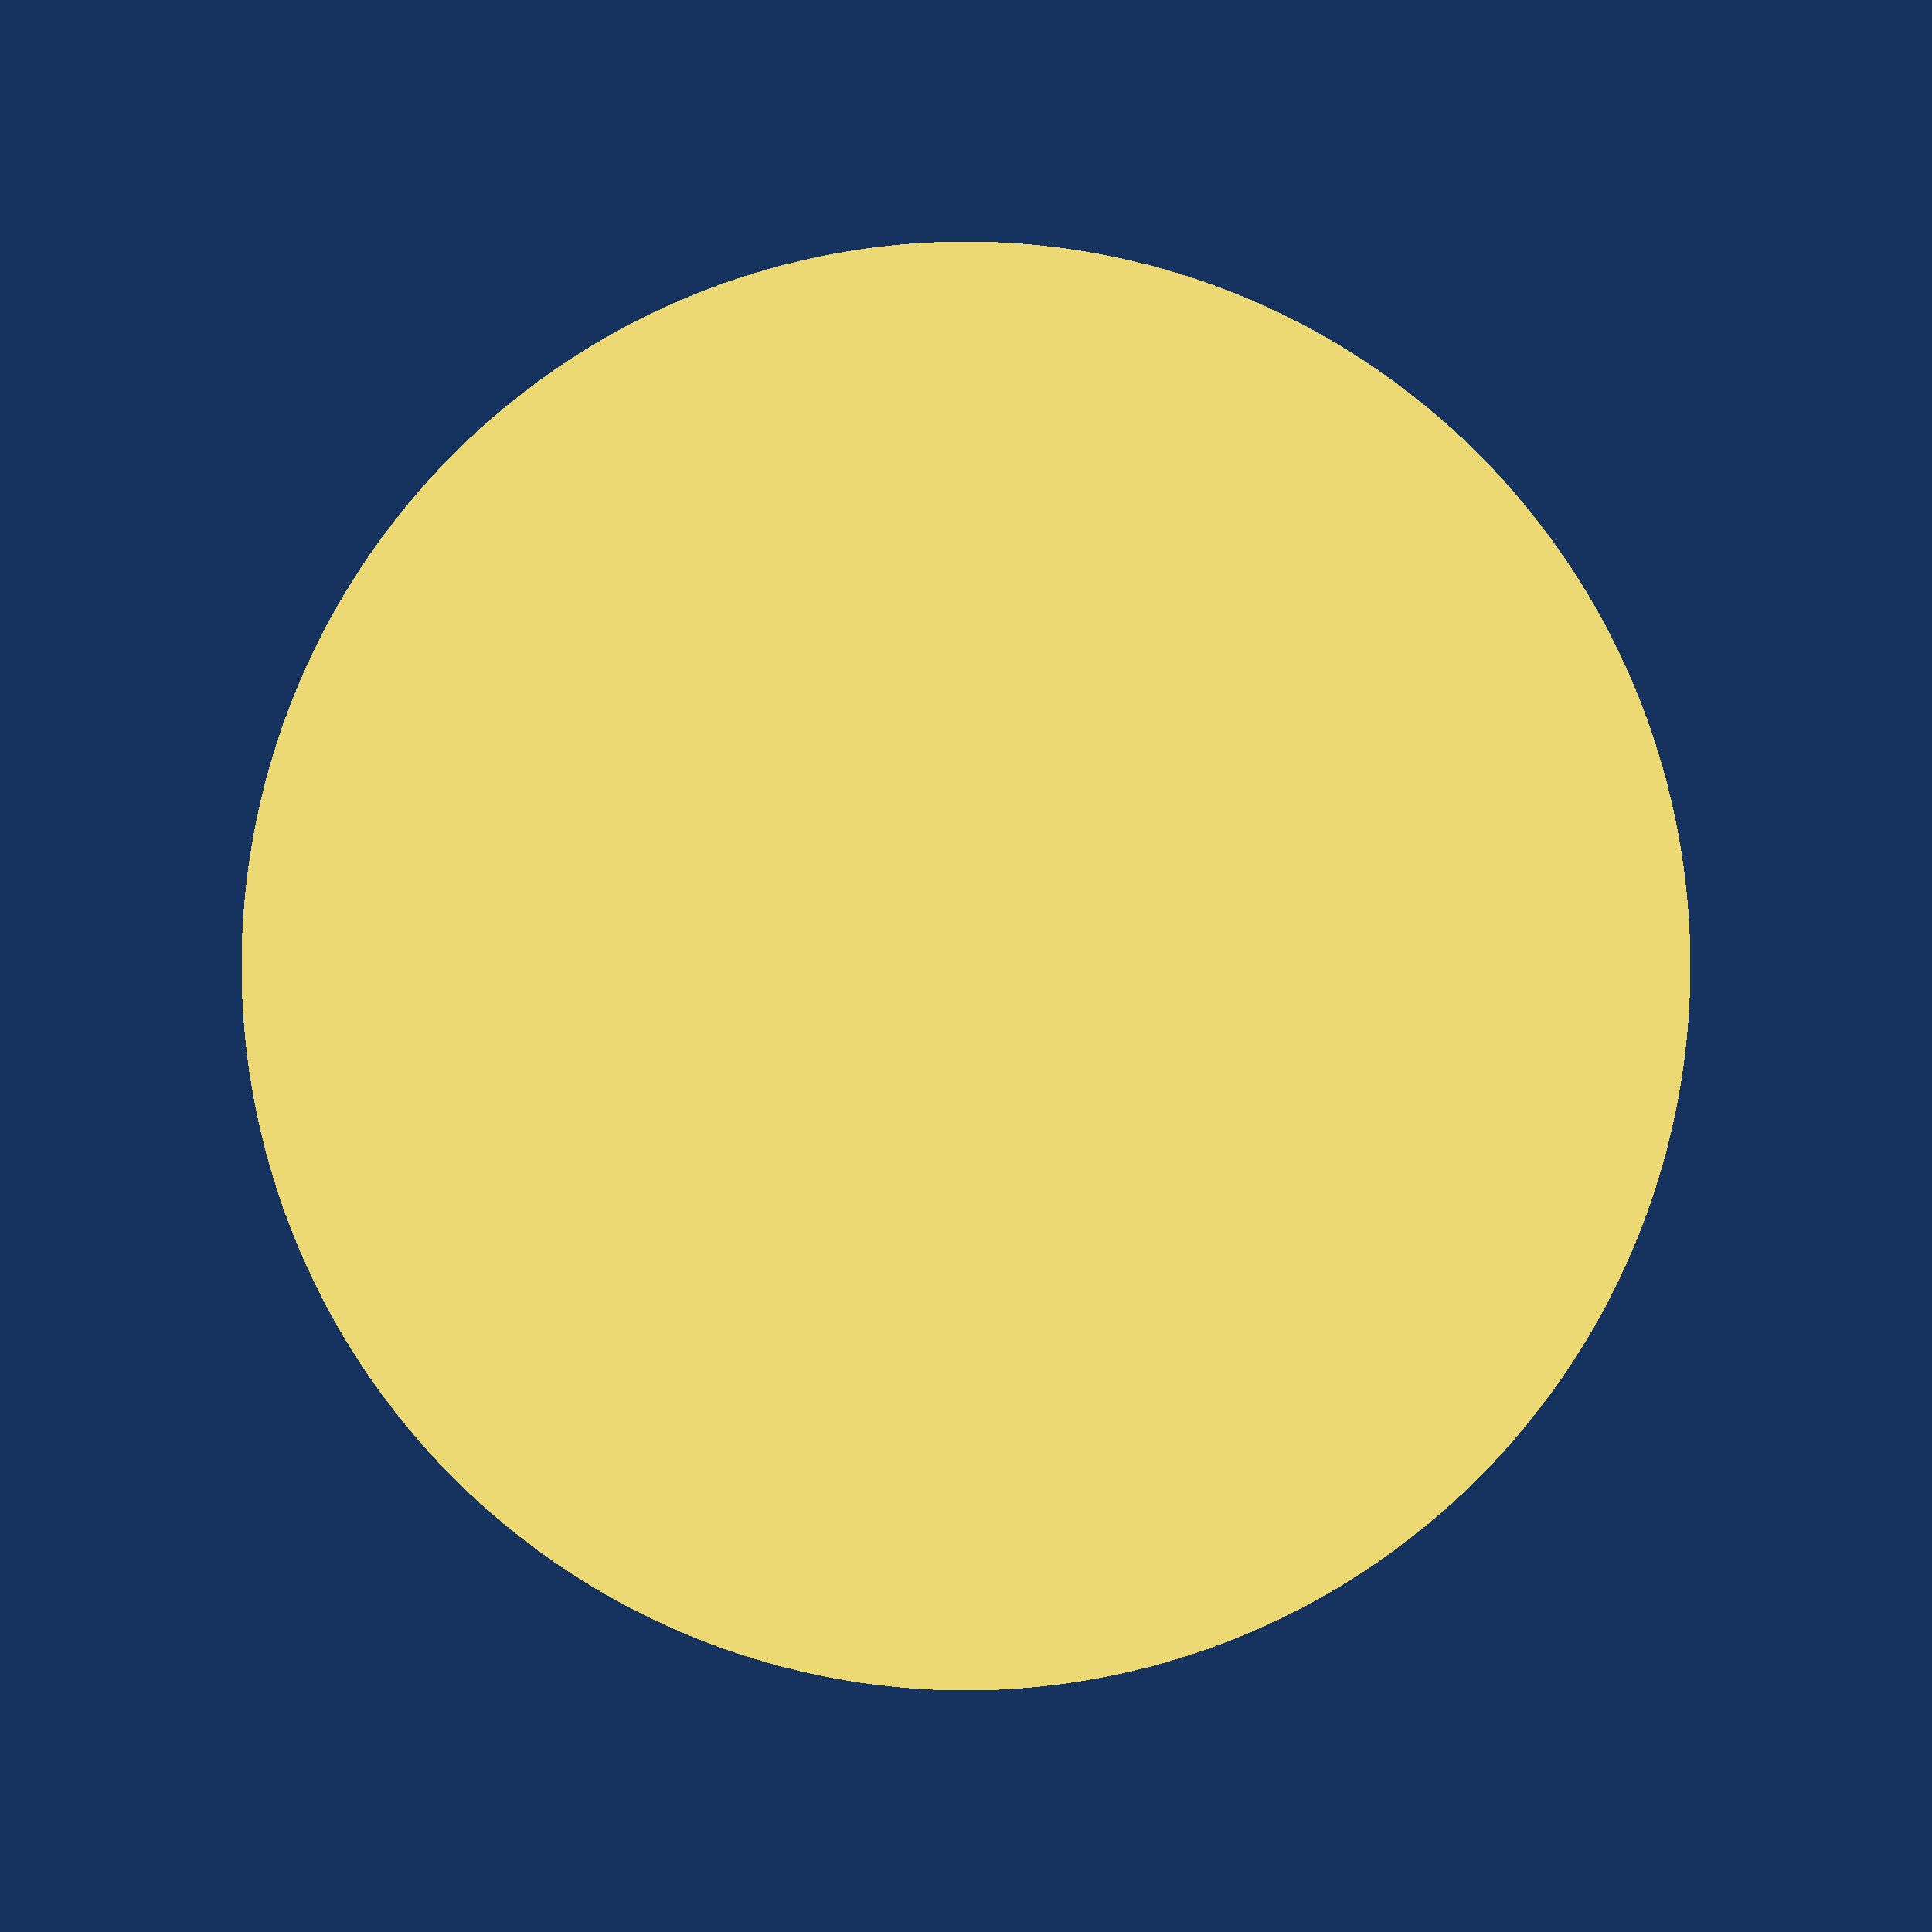
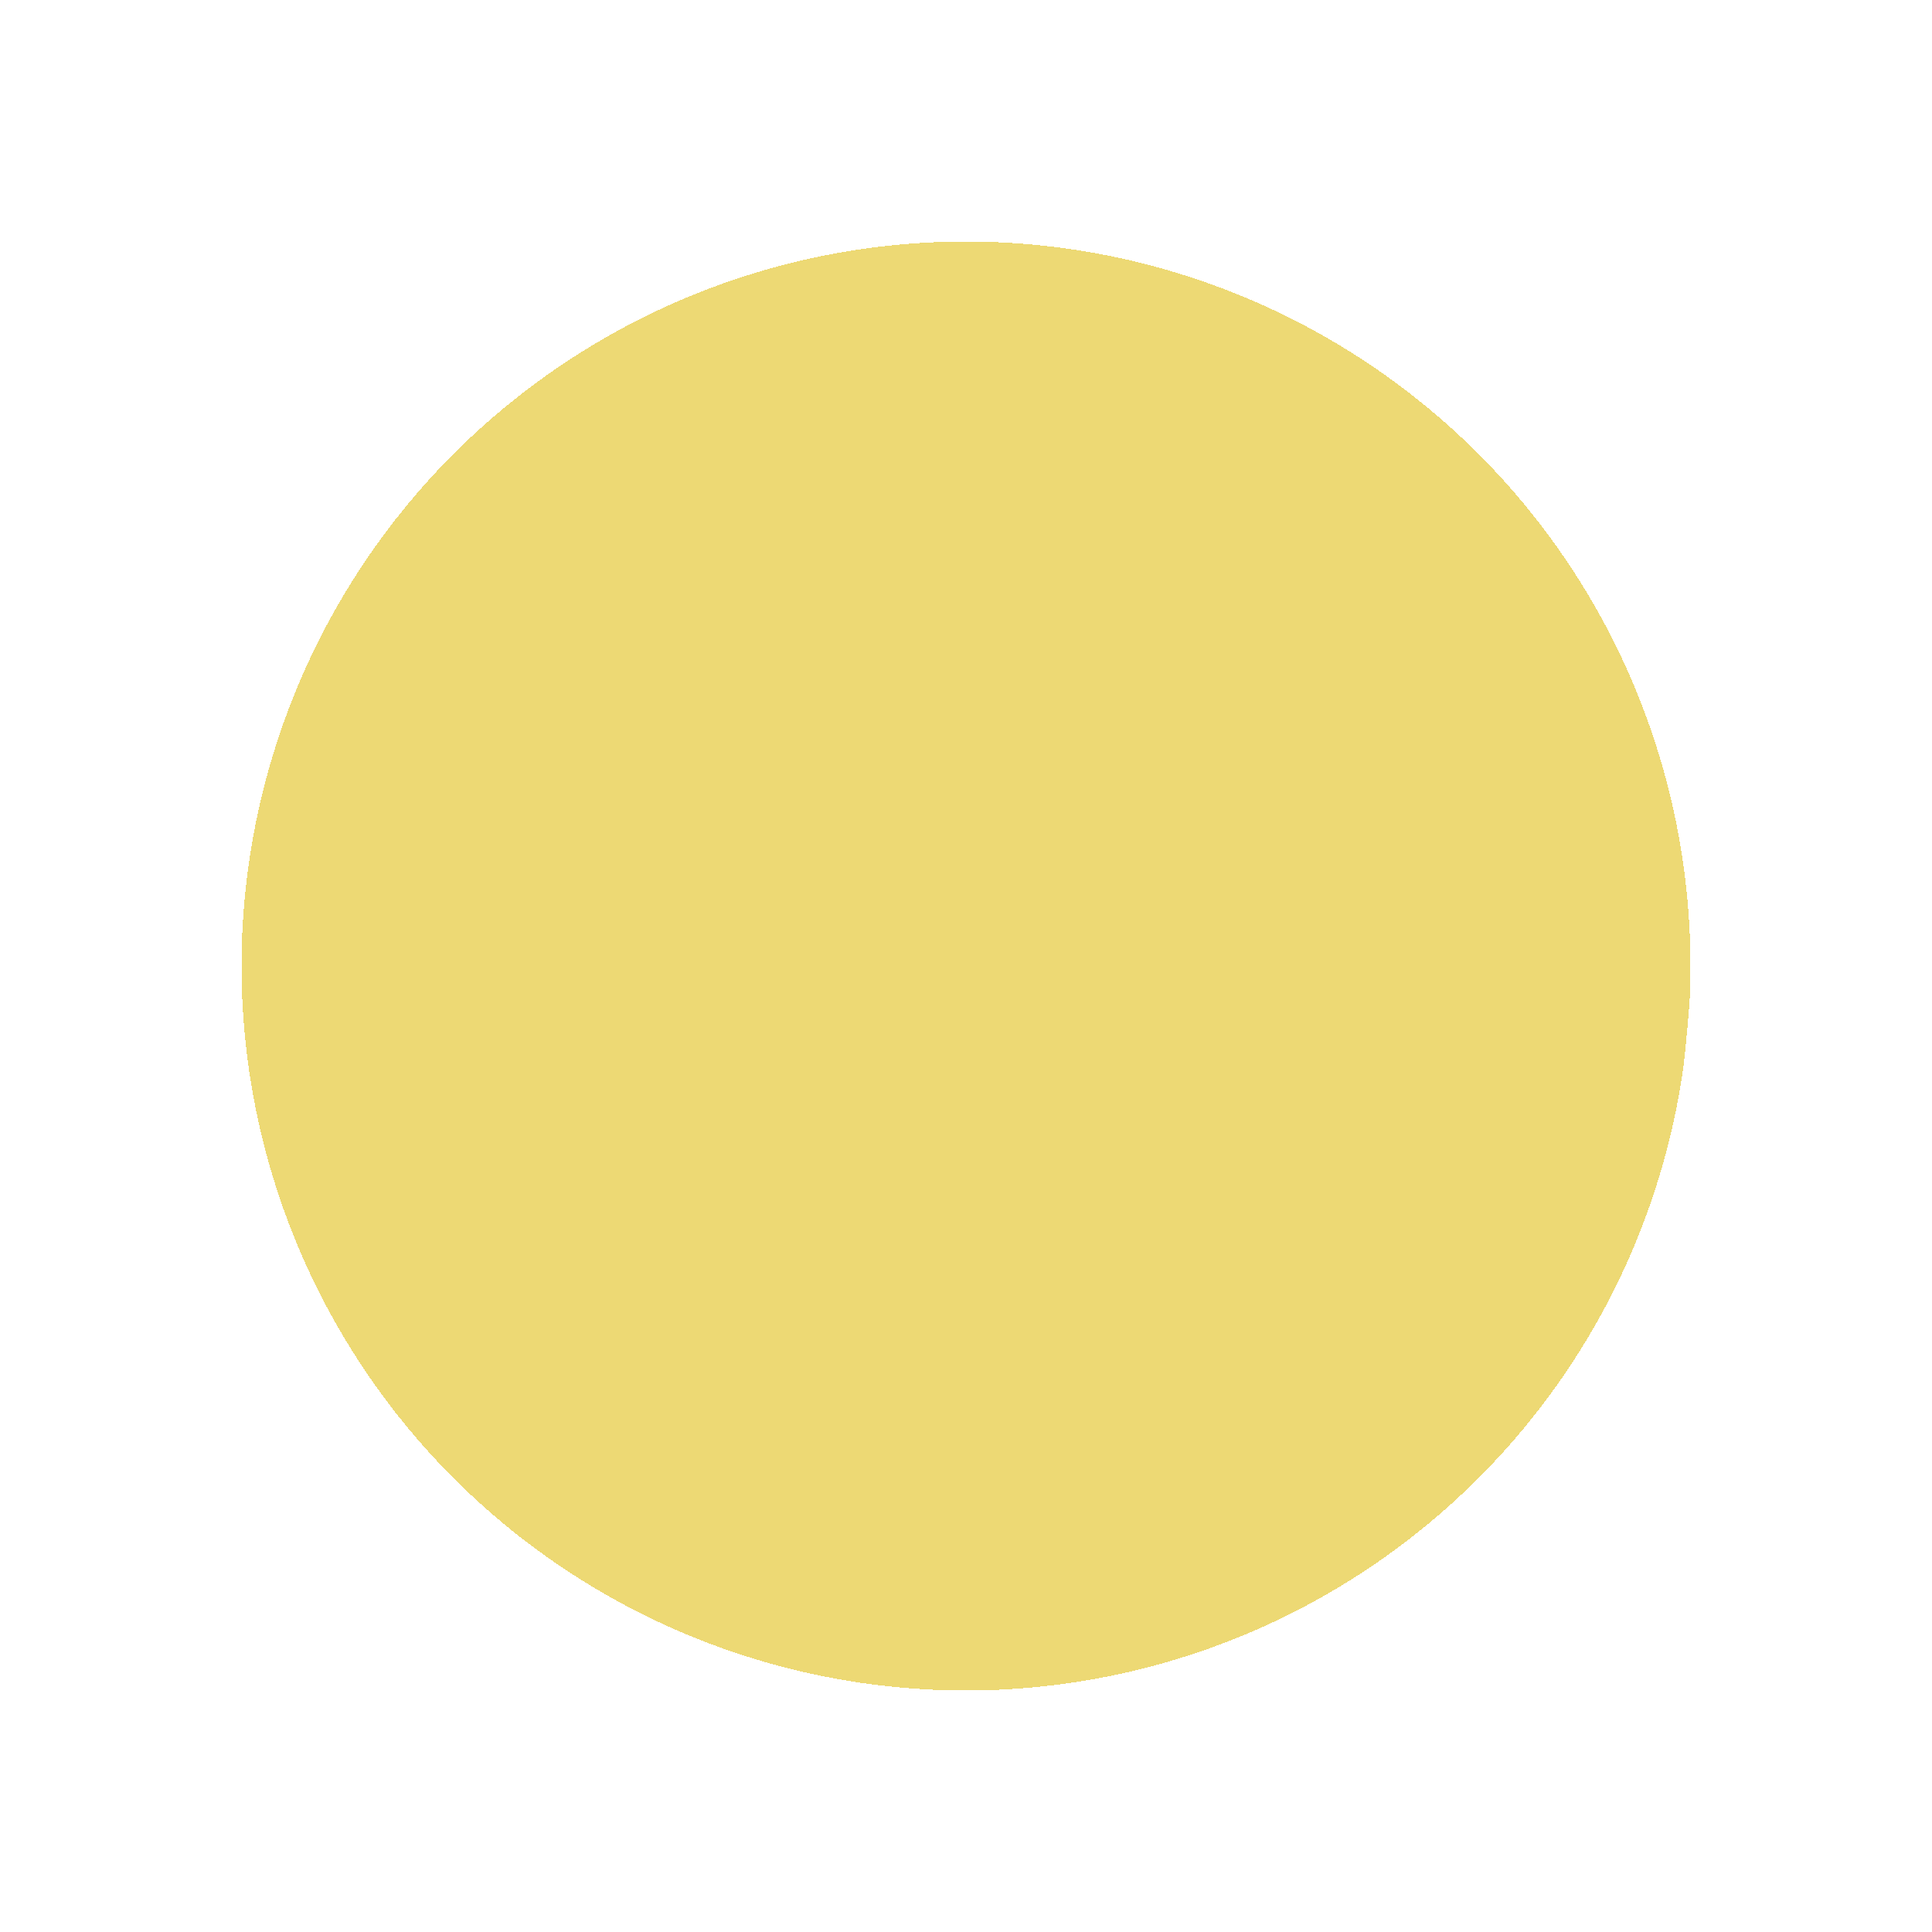
<svg xmlns="http://www.w3.org/2000/svg" width="200" height="200" shape-rendering="crispEdges" fill="none">
-   <path fill="#16325E" d="M0 0L200 0L200 200L0 200L0 0Z" />
-   <path fill="#EDD974" transform="translate(25 25)" d="M150 75Q150 76.841 149.91 78.68Q149.819 80.519 149.639 82.351Q149.458 84.184 149.188 86.005Q148.918 87.826 148.559 89.632Q148.2 91.438 147.752 93.224Q147.305 95.01 146.771 96.771Q146.236 98.533 145.616 100.267Q144.995 102 144.291 103.701Q143.586 105.402 142.799 107.067Q142.012 108.731 141.144 110.355Q140.276 111.978 139.33 113.558Q138.383 115.137 137.36 116.668Q136.337 118.199 135.241 119.677Q134.144 121.156 132.976 122.579Q131.808 124.003 130.571 125.367Q129.335 126.731 128.033 128.033Q126.731 129.335 125.367 130.571Q124.003 131.808 122.579 132.976Q121.156 134.144 119.677 135.241Q118.199 136.337 116.668 137.36Q115.137 138.383 113.558 139.33Q111.978 140.276 110.355 141.144Q108.731 142.012 107.067 142.799Q105.402 143.586 103.701 144.291Q102 144.995 100.267 145.616Q98.533 146.236 96.771 146.771Q95.01 147.305 93.224 147.752Q91.438 148.2 89.632 148.559Q87.826 148.918 86.005 149.188Q84.184 149.458 82.351 149.639Q80.519 149.819 78.68 149.91Q76.841 150 75 150Q73.159 150 71.32 149.91Q69.481 149.819 67.649 149.639Q65.816 149.458 63.995 149.188Q62.174 148.918 60.368 148.559Q58.562 148.2 56.776 147.752Q54.99 147.305 53.229 146.771Q51.467 146.236 49.733 145.616Q48 144.995 46.299 144.291Q44.598 143.586 42.933 142.799Q41.269 142.012 39.645 141.144Q38.022 140.276 36.442 139.33Q34.863 138.383 33.332 137.36Q31.801 136.337 30.323 135.241Q28.844 134.144 27.421 132.976Q25.997 131.808 24.633 130.571Q23.269 129.335 21.967 128.033Q20.665 126.731 19.429 125.367Q18.192 124.003 17.024 122.579Q15.856 121.156 14.759 119.677Q13.663 118.199 12.64 116.668Q11.617 115.137 10.67 113.558Q9.724 111.978 8.856 110.355Q7.988 108.731 7.201 107.067Q6.414 105.402 5.709 103.701Q5.004 102 4.384 100.267Q3.764 98.533 3.229 96.771Q2.695 95.01 2.248 93.224Q1.8 91.438 1.441 89.632Q1.082 87.826 0.812 86.005Q0.542 84.184 0.361 82.351Q0.181 80.519 0.09 78.68Q0 76.841 0 75Q0 73.159 0.09 71.32Q0.181 69.481 0.361 67.649Q0.542 65.816 0.812 63.995Q1.082 62.174 1.441 60.368Q1.8 58.562 2.248 56.776Q2.695 54.99 3.229 53.229Q3.764 51.467 4.384 49.733Q5.004 48 5.709 46.299Q6.414 44.598 7.201 42.933Q7.988 41.269 8.856 39.645Q9.724 38.022 10.67 36.442Q11.617 34.863 12.64 33.332Q13.663 31.801 14.759 30.323Q15.856 28.844 17.024 27.421Q18.192 25.997 19.429 24.633Q20.665 23.269 21.967 21.967Q23.269 20.665 24.633 19.429Q25.997 18.192 27.421 17.024Q28.844 15.856 30.323 14.759Q31.801 13.663 33.332 12.64Q34.863 11.617 36.442 10.67Q38.022 9.724 39.645 8.856Q41.269 7.988 42.933 7.201Q44.598 6.414 46.299 5.709Q48 5.004 49.733 4.384Q51.467 3.764 53.229 3.229Q54.99 2.695 56.776 2.248Q58.562 1.8 60.368 1.441Q62.174 1.082 63.995 0.812Q65.816 0.542 67.649 0.361Q69.481 0.181 71.32 0.09Q73.159 0 75 0Q76.841 0 78.68 0.09Q80.519 0.181 82.351 0.361Q84.184 0.542 86.005 0.812Q87.826 1.082 89.632 1.441Q91.438 1.8 93.224 2.248Q95.01 2.695 96.771 3.229Q98.533 3.764 100.267 4.384Q102 5.004 103.701 5.709Q105.402 6.414 107.067 7.201Q108.731 7.988 110.355 8.856Q111.978 9.724 113.558 10.67Q115.137 11.617 116.668 12.64Q118.199 13.663 119.677 14.759Q121.156 15.856 122.579 17.024Q124.003 18.192 125.367 19.429Q126.731 20.665 128.033 21.967Q129.335 23.269 130.571 24.633Q131.808 25.997 132.976 27.421Q134.144 28.844 135.241 30.323Q136.337 31.801 137.36 33.332Q138.383 34.863 139.33 36.442Q140.276 38.022 141.144 39.645Q142.012 41.269 142.799 42.933Q143.586 44.598 144.291 46.299Q144.995 48 145.616 49.733Q146.236 51.467 146.771 53.229Q147.305 54.99 147.752 56.776Q148.2 58.562 148.559 60.368Q148.918 62.174 149.188 63.995Q149.458 65.816 149.639 67.649Q149.819 69.481 149.91 71.32Q150 73.159 150 75Z" />
+   <path fill="#EDD974" transform="translate(25 25)" d="M150 75Q150 76.841 149.91 78.68Q149.458 84.184 149.188 86.005Q148.918 87.826 148.559 89.632Q148.2 91.438 147.752 93.224Q147.305 95.01 146.771 96.771Q146.236 98.533 145.616 100.267Q144.995 102 144.291 103.701Q143.586 105.402 142.799 107.067Q142.012 108.731 141.144 110.355Q140.276 111.978 139.33 113.558Q138.383 115.137 137.36 116.668Q136.337 118.199 135.241 119.677Q134.144 121.156 132.976 122.579Q131.808 124.003 130.571 125.367Q129.335 126.731 128.033 128.033Q126.731 129.335 125.367 130.571Q124.003 131.808 122.579 132.976Q121.156 134.144 119.677 135.241Q118.199 136.337 116.668 137.36Q115.137 138.383 113.558 139.33Q111.978 140.276 110.355 141.144Q108.731 142.012 107.067 142.799Q105.402 143.586 103.701 144.291Q102 144.995 100.267 145.616Q98.533 146.236 96.771 146.771Q95.01 147.305 93.224 147.752Q91.438 148.2 89.632 148.559Q87.826 148.918 86.005 149.188Q84.184 149.458 82.351 149.639Q80.519 149.819 78.68 149.91Q76.841 150 75 150Q73.159 150 71.32 149.91Q69.481 149.819 67.649 149.639Q65.816 149.458 63.995 149.188Q62.174 148.918 60.368 148.559Q58.562 148.2 56.776 147.752Q54.99 147.305 53.229 146.771Q51.467 146.236 49.733 145.616Q48 144.995 46.299 144.291Q44.598 143.586 42.933 142.799Q41.269 142.012 39.645 141.144Q38.022 140.276 36.442 139.33Q34.863 138.383 33.332 137.36Q31.801 136.337 30.323 135.241Q28.844 134.144 27.421 132.976Q25.997 131.808 24.633 130.571Q23.269 129.335 21.967 128.033Q20.665 126.731 19.429 125.367Q18.192 124.003 17.024 122.579Q15.856 121.156 14.759 119.677Q13.663 118.199 12.64 116.668Q11.617 115.137 10.67 113.558Q9.724 111.978 8.856 110.355Q7.988 108.731 7.201 107.067Q6.414 105.402 5.709 103.701Q5.004 102 4.384 100.267Q3.764 98.533 3.229 96.771Q2.695 95.01 2.248 93.224Q1.8 91.438 1.441 89.632Q1.082 87.826 0.812 86.005Q0.542 84.184 0.361 82.351Q0.181 80.519 0.09 78.68Q0 76.841 0 75Q0 73.159 0.09 71.32Q0.181 69.481 0.361 67.649Q0.542 65.816 0.812 63.995Q1.082 62.174 1.441 60.368Q1.8 58.562 2.248 56.776Q2.695 54.99 3.229 53.229Q3.764 51.467 4.384 49.733Q5.004 48 5.709 46.299Q6.414 44.598 7.201 42.933Q7.988 41.269 8.856 39.645Q9.724 38.022 10.67 36.442Q11.617 34.863 12.64 33.332Q13.663 31.801 14.759 30.323Q15.856 28.844 17.024 27.421Q18.192 25.997 19.429 24.633Q20.665 23.269 21.967 21.967Q23.269 20.665 24.633 19.429Q25.997 18.192 27.421 17.024Q28.844 15.856 30.323 14.759Q31.801 13.663 33.332 12.64Q34.863 11.617 36.442 10.67Q38.022 9.724 39.645 8.856Q41.269 7.988 42.933 7.201Q44.598 6.414 46.299 5.709Q48 5.004 49.733 4.384Q51.467 3.764 53.229 3.229Q54.99 2.695 56.776 2.248Q58.562 1.8 60.368 1.441Q62.174 1.082 63.995 0.812Q65.816 0.542 67.649 0.361Q69.481 0.181 71.32 0.09Q73.159 0 75 0Q76.841 0 78.68 0.09Q80.519 0.181 82.351 0.361Q84.184 0.542 86.005 0.812Q87.826 1.082 89.632 1.441Q91.438 1.8 93.224 2.248Q95.01 2.695 96.771 3.229Q98.533 3.764 100.267 4.384Q102 5.004 103.701 5.709Q105.402 6.414 107.067 7.201Q108.731 7.988 110.355 8.856Q111.978 9.724 113.558 10.67Q115.137 11.617 116.668 12.64Q118.199 13.663 119.677 14.759Q121.156 15.856 122.579 17.024Q124.003 18.192 125.367 19.429Q126.731 20.665 128.033 21.967Q129.335 23.269 130.571 24.633Q131.808 25.997 132.976 27.421Q134.144 28.844 135.241 30.323Q136.337 31.801 137.36 33.332Q138.383 34.863 139.33 36.442Q140.276 38.022 141.144 39.645Q142.012 41.269 142.799 42.933Q143.586 44.598 144.291 46.299Q144.995 48 145.616 49.733Q146.236 51.467 146.771 53.229Q147.305 54.99 147.752 56.776Q148.2 58.562 148.559 60.368Q148.918 62.174 149.188 63.995Q149.458 65.816 149.639 67.649Q149.819 69.481 149.91 71.32Q150 73.159 150 75Z" />
</svg>